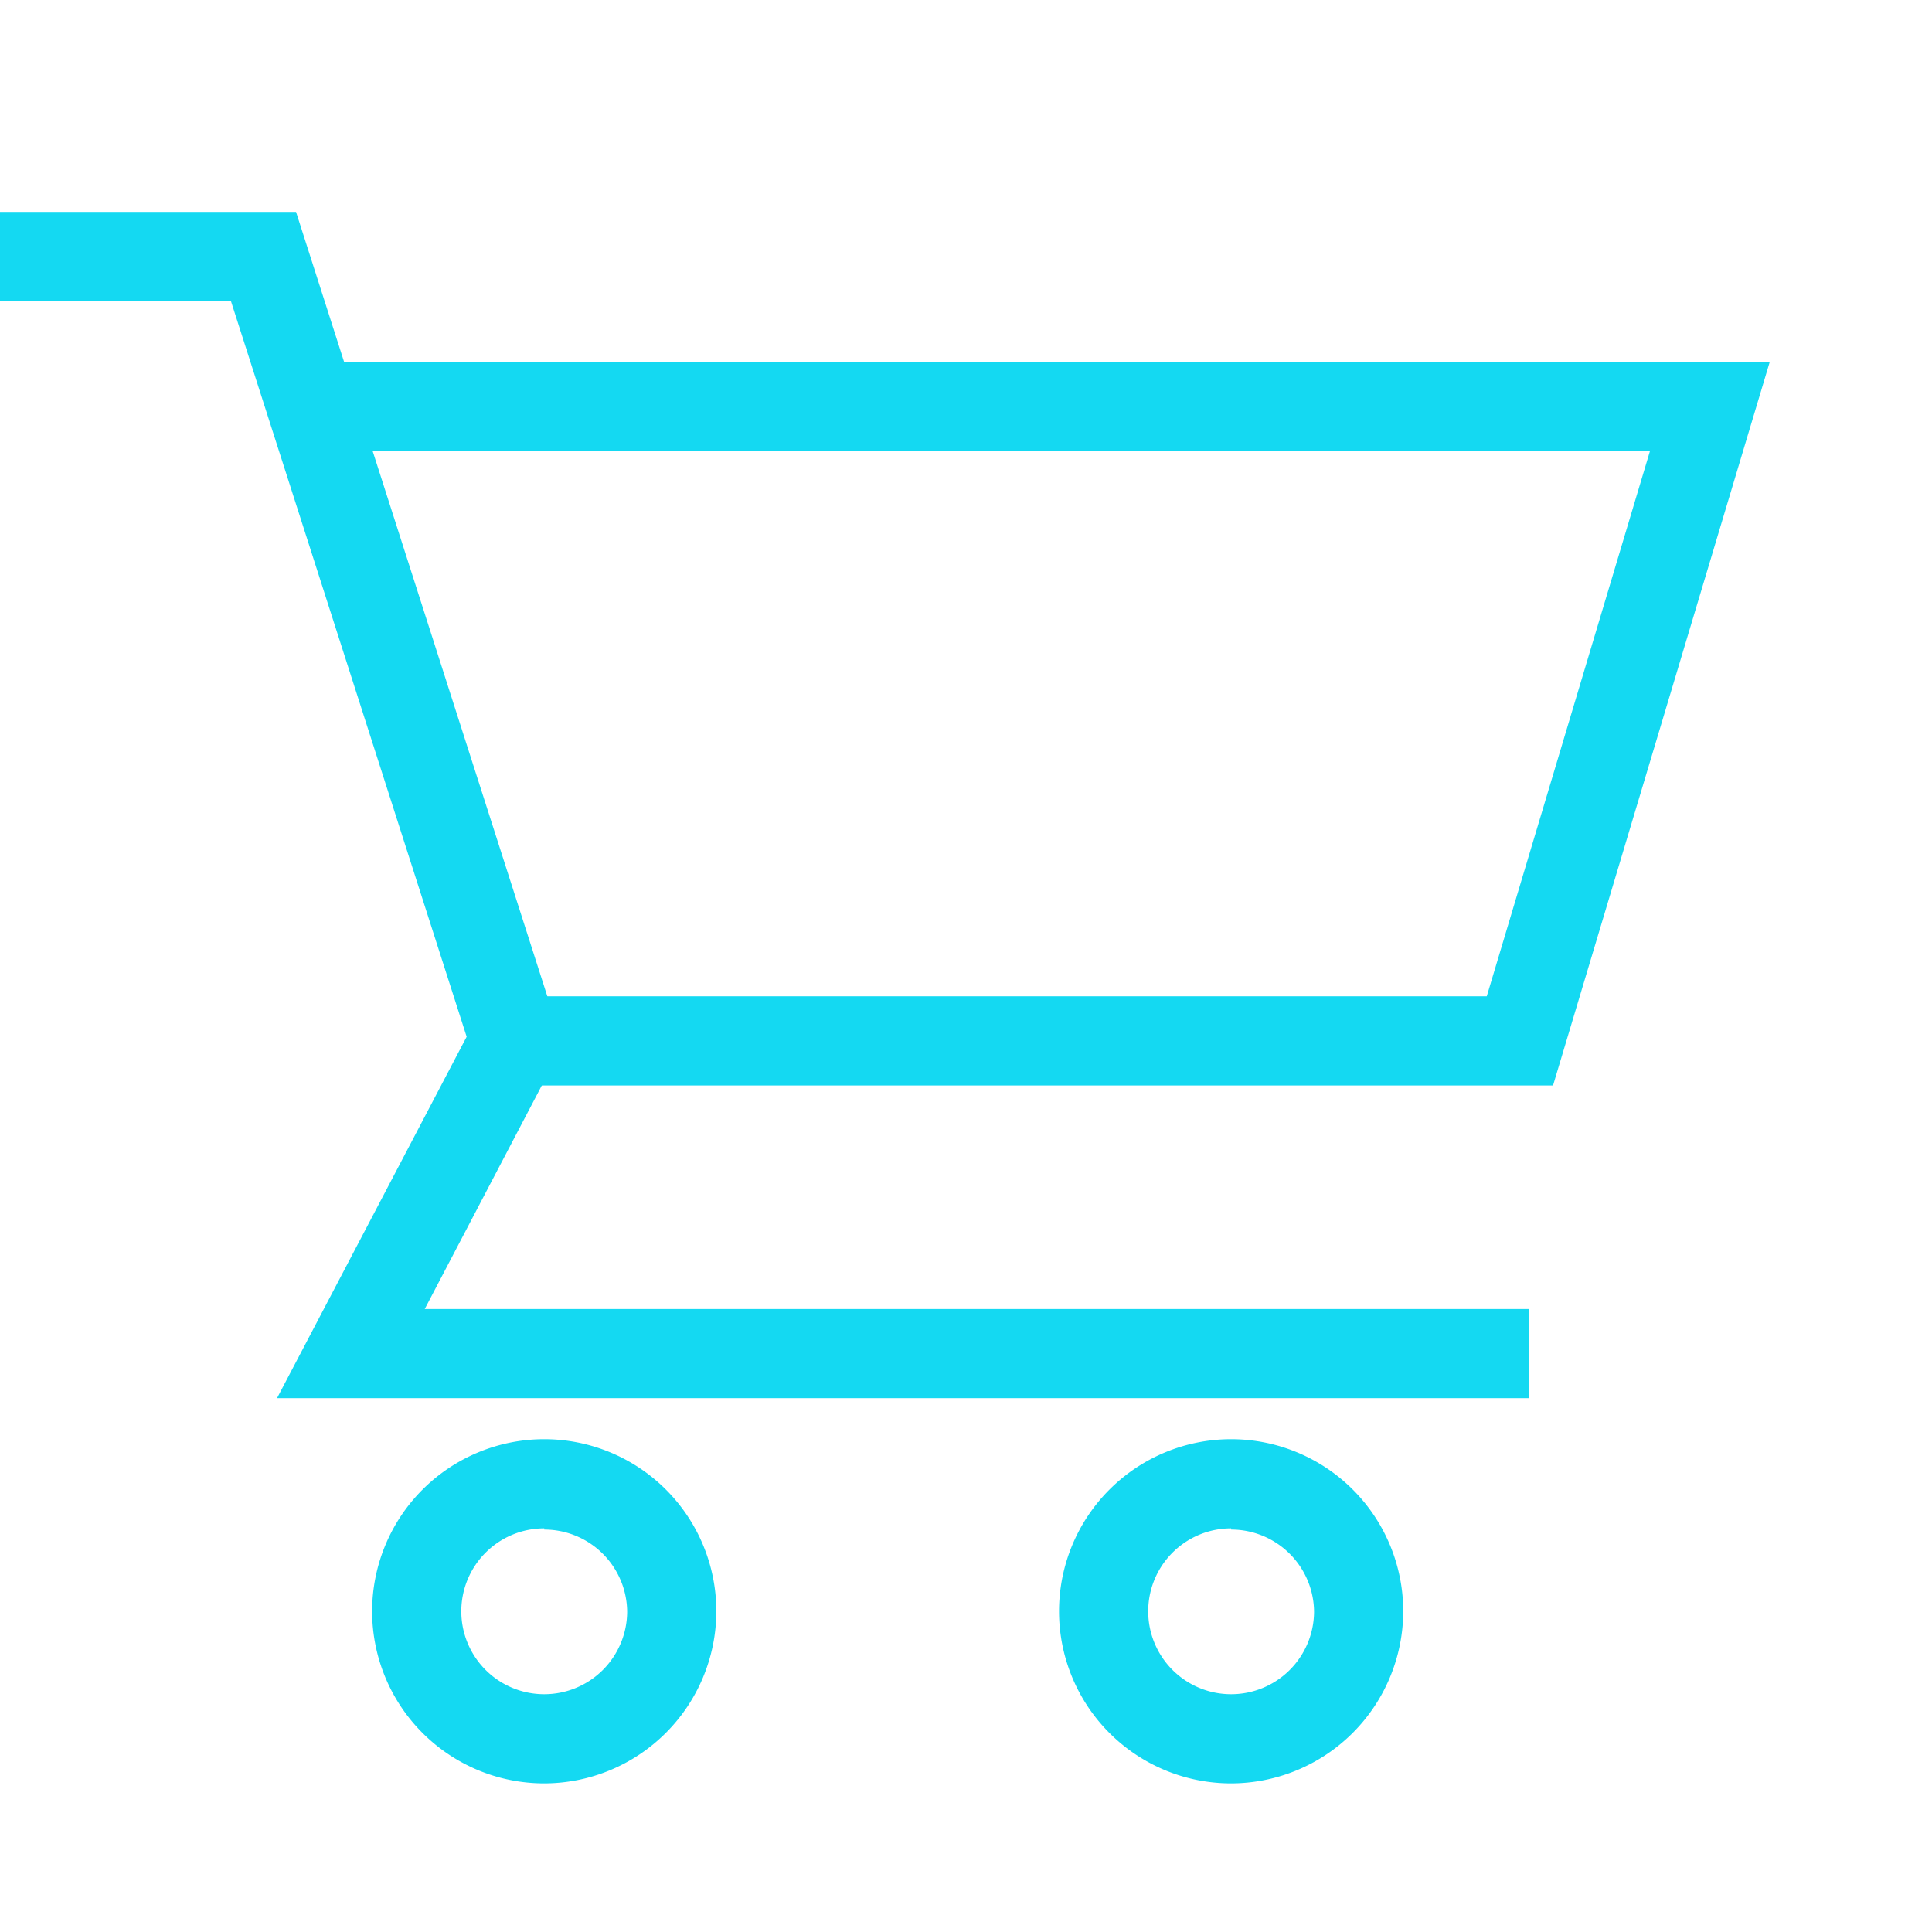
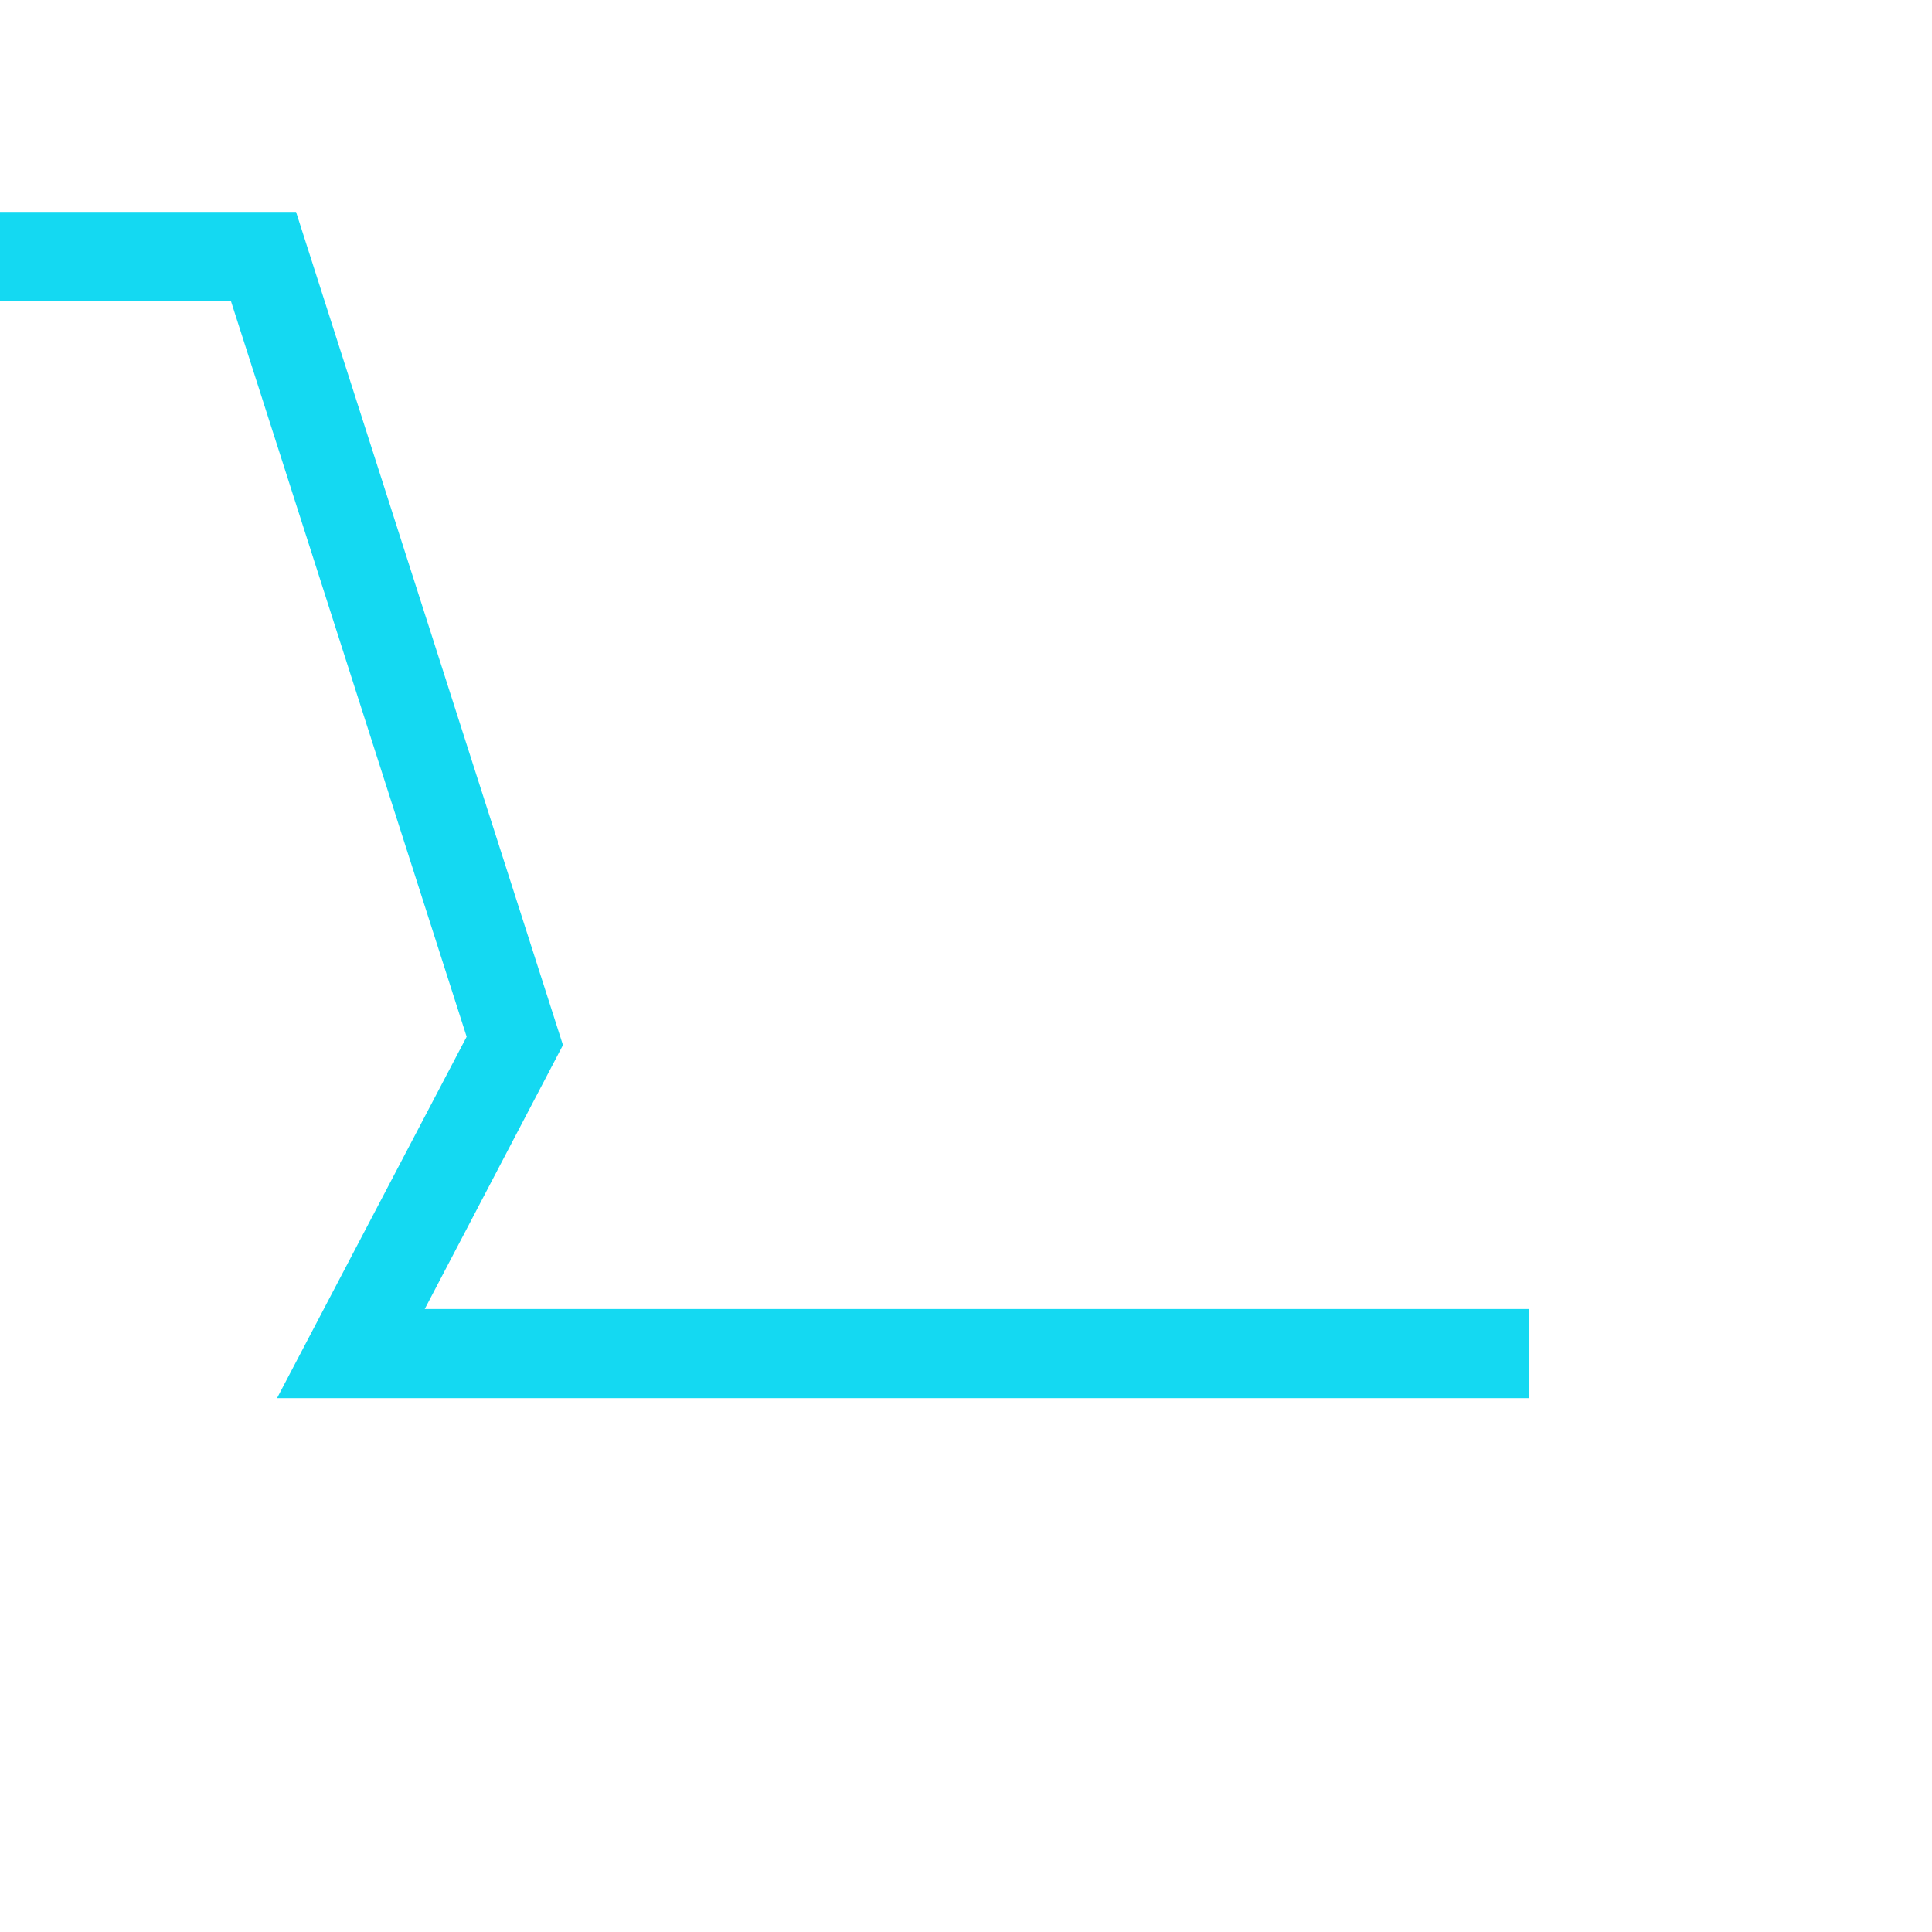
<svg xmlns="http://www.w3.org/2000/svg" id="Layer_1" data-name="Layer 1" viewBox="0 0 65 65">
  <polygon points="51.44 47.04 9.32 47.04 15.7 34.88 7.77 10.13 0 10.13 0 7.13 9.96 7.13 18.94 35.16 14.29 44.04 51.44 44.04 51.44 47.04" fill="#14d9f2" />
-   <polygon points="52.25 36.52 17.32 36.52 17.32 33.52 50.02 33.52 55.51 15.18 10.02 15.18 10.02 12.18 59.54 12.18 52.25 36.52" fill="#14d9f2" />
-   <path d="M41.42,60a5.79,5.79,0,1,1,5.79-5.79A5.8,5.8,0,0,1,41.42,60Zm0-8.58a2.79,2.79,0,1,0,2.79,2.79A2.79,2.79,0,0,0,41.42,51.46Z" fill="#14d9f2" />
-   <path d="M18.31,60a5.79,5.79,0,1,1,5.79-5.79A5.8,5.8,0,0,1,18.31,60Zm0-8.58a2.79,2.79,0,1,0,2.79,2.79A2.79,2.79,0,0,0,18.31,51.46Z" fill="#14d9f2" />
</svg>